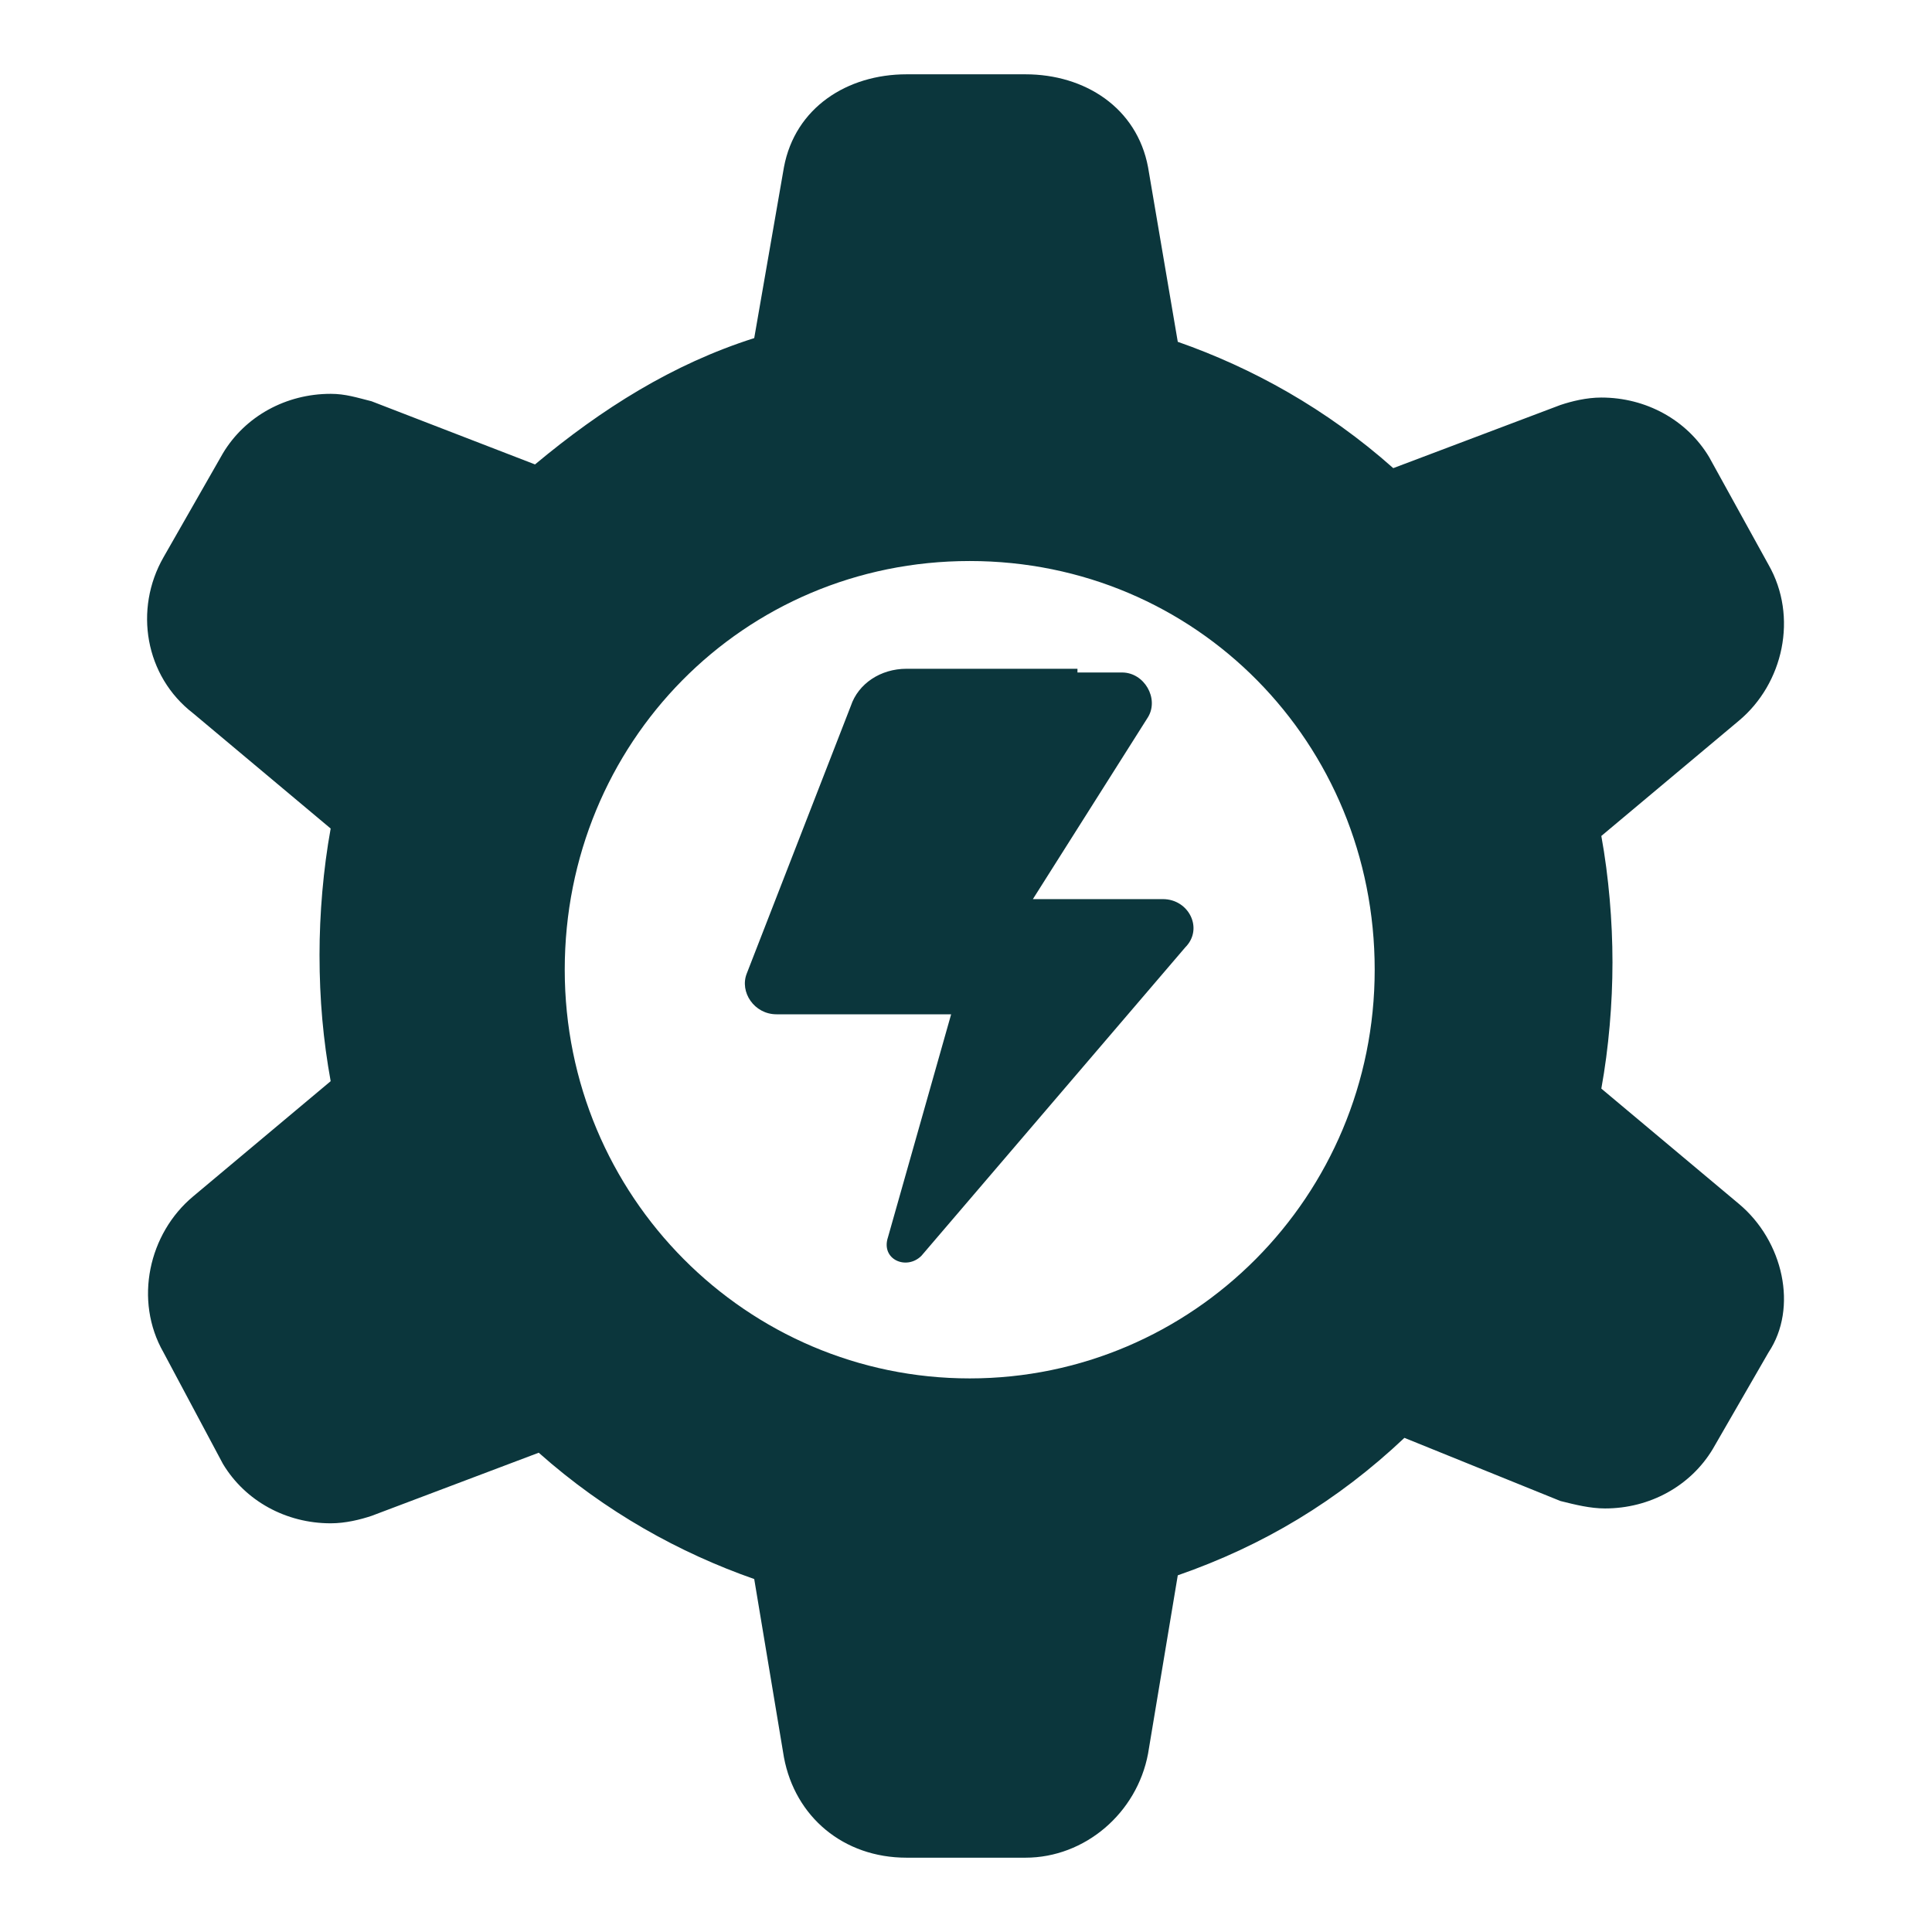
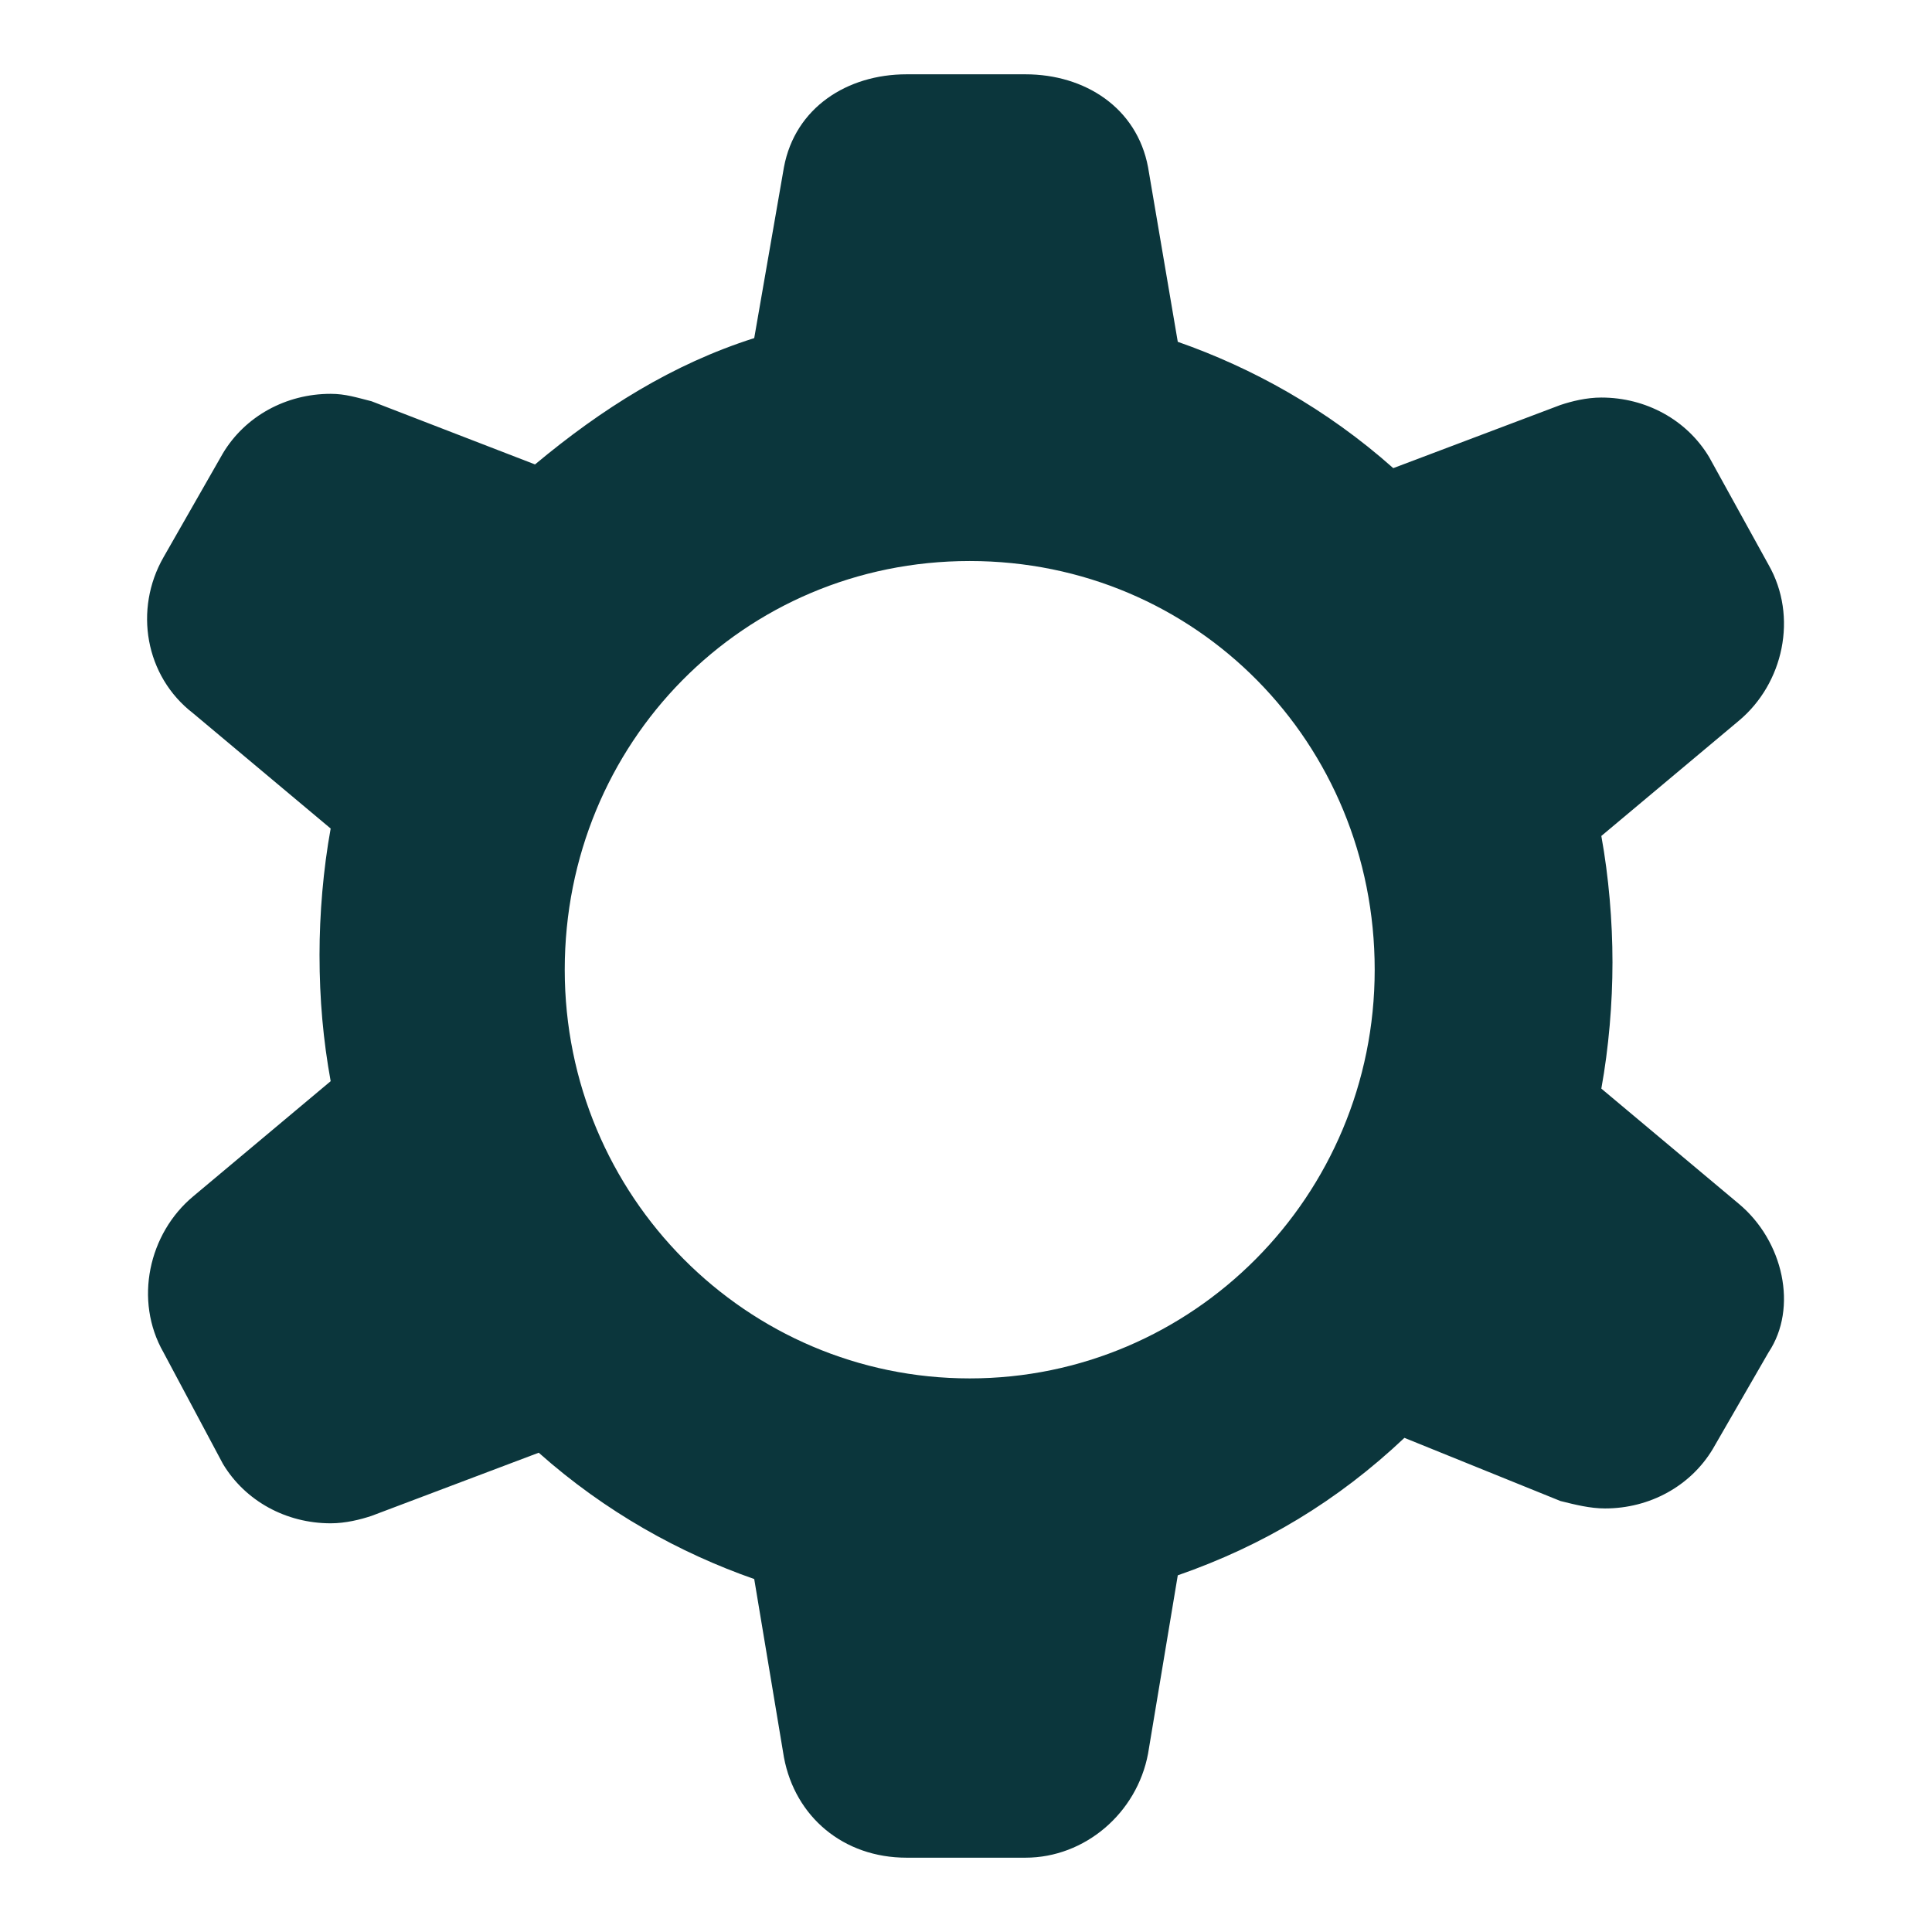
<svg xmlns="http://www.w3.org/2000/svg" width="800" height="800" viewBox="0 0 800 800" fill="none">
  <path d="M720 498.462L663.077 450.769C666.154 433.846 667.692 415.385 667.692 398.462C667.692 381.539 666.154 363.077 663.077 346.154L720 298.462C738.461 283.077 744.615 255.385 732.308 233.846L707.692 189.231C698.461 173.846 681.538 164.615 663.077 164.615C656.923 164.615 650.769 166.154 646.154 167.692L576.923 193.846C549.231 169.231 518.462 152.308 487.692 141.539L475.385 69.231C470.769 44.615 449.231 30.769 424.615 30.769H375.385C350.769 30.769 329.231 44.615 324.615 69.231L312.308 140C278.461 150.769 249.231 169.231 221.538 192.308L153.846 166.154C147.692 164.615 143.077 163.077 136.923 163.077C118.461 163.077 101.538 172.308 92.308 187.692L67.692 230.769C55.385 252.308 60 280 80 295.385L136.923 343.077C133.846 360 132.308 378.462 132.308 395.385C132.308 413.846 133.846 430.769 136.923 447.692L80 495.385C61.538 510.769 55.385 538.462 67.692 560L92.308 606.154C101.538 621.539 118.461 630.769 136.923 630.769C143.077 630.769 149.231 629.231 153.846 627.692L223.077 601.539C250.769 626.154 281.538 643.077 312.308 653.846L324.615 727.692C329.231 752.308 349.231 769.231 375.385 769.231H424.615C449.231 769.231 470.769 750.769 475.385 726.154L487.692 652.308C523.077 640 553.846 621.539 581.538 595.385L646.154 621.539C652.308 623.077 658.461 624.615 664.615 624.615C683.077 624.615 700 615.385 709.231 600L732.308 560C744.615 541.539 738.461 513.846 720 498.462ZM401.538 570.769C309.231 570.769 233.846 495.385 233.846 401.539C233.846 307.692 307.692 232.308 401.538 232.308C495.385 232.308 569.231 307.692 569.231 401.539C569.231 495.385 493.846 570.769 401.538 570.769Z" fill="#0B363C" />
-   <path d="M446.154 276.923H375.385C364.615 276.923 355.385 283.077 352.308 292.308L309.231 403.077C306.154 410.769 312.308 420 321.538 420H393.846L367.692 512.308C364.615 521.538 375.385 526.154 381.538 520L490.769 392.308C498.462 384.615 492.308 372.308 481.538 372.308H427.692L475.385 296.923C480 289.231 473.846 278.462 464.615 278.462H446.154V276.923Z" fill="#0B363C" />
</svg>